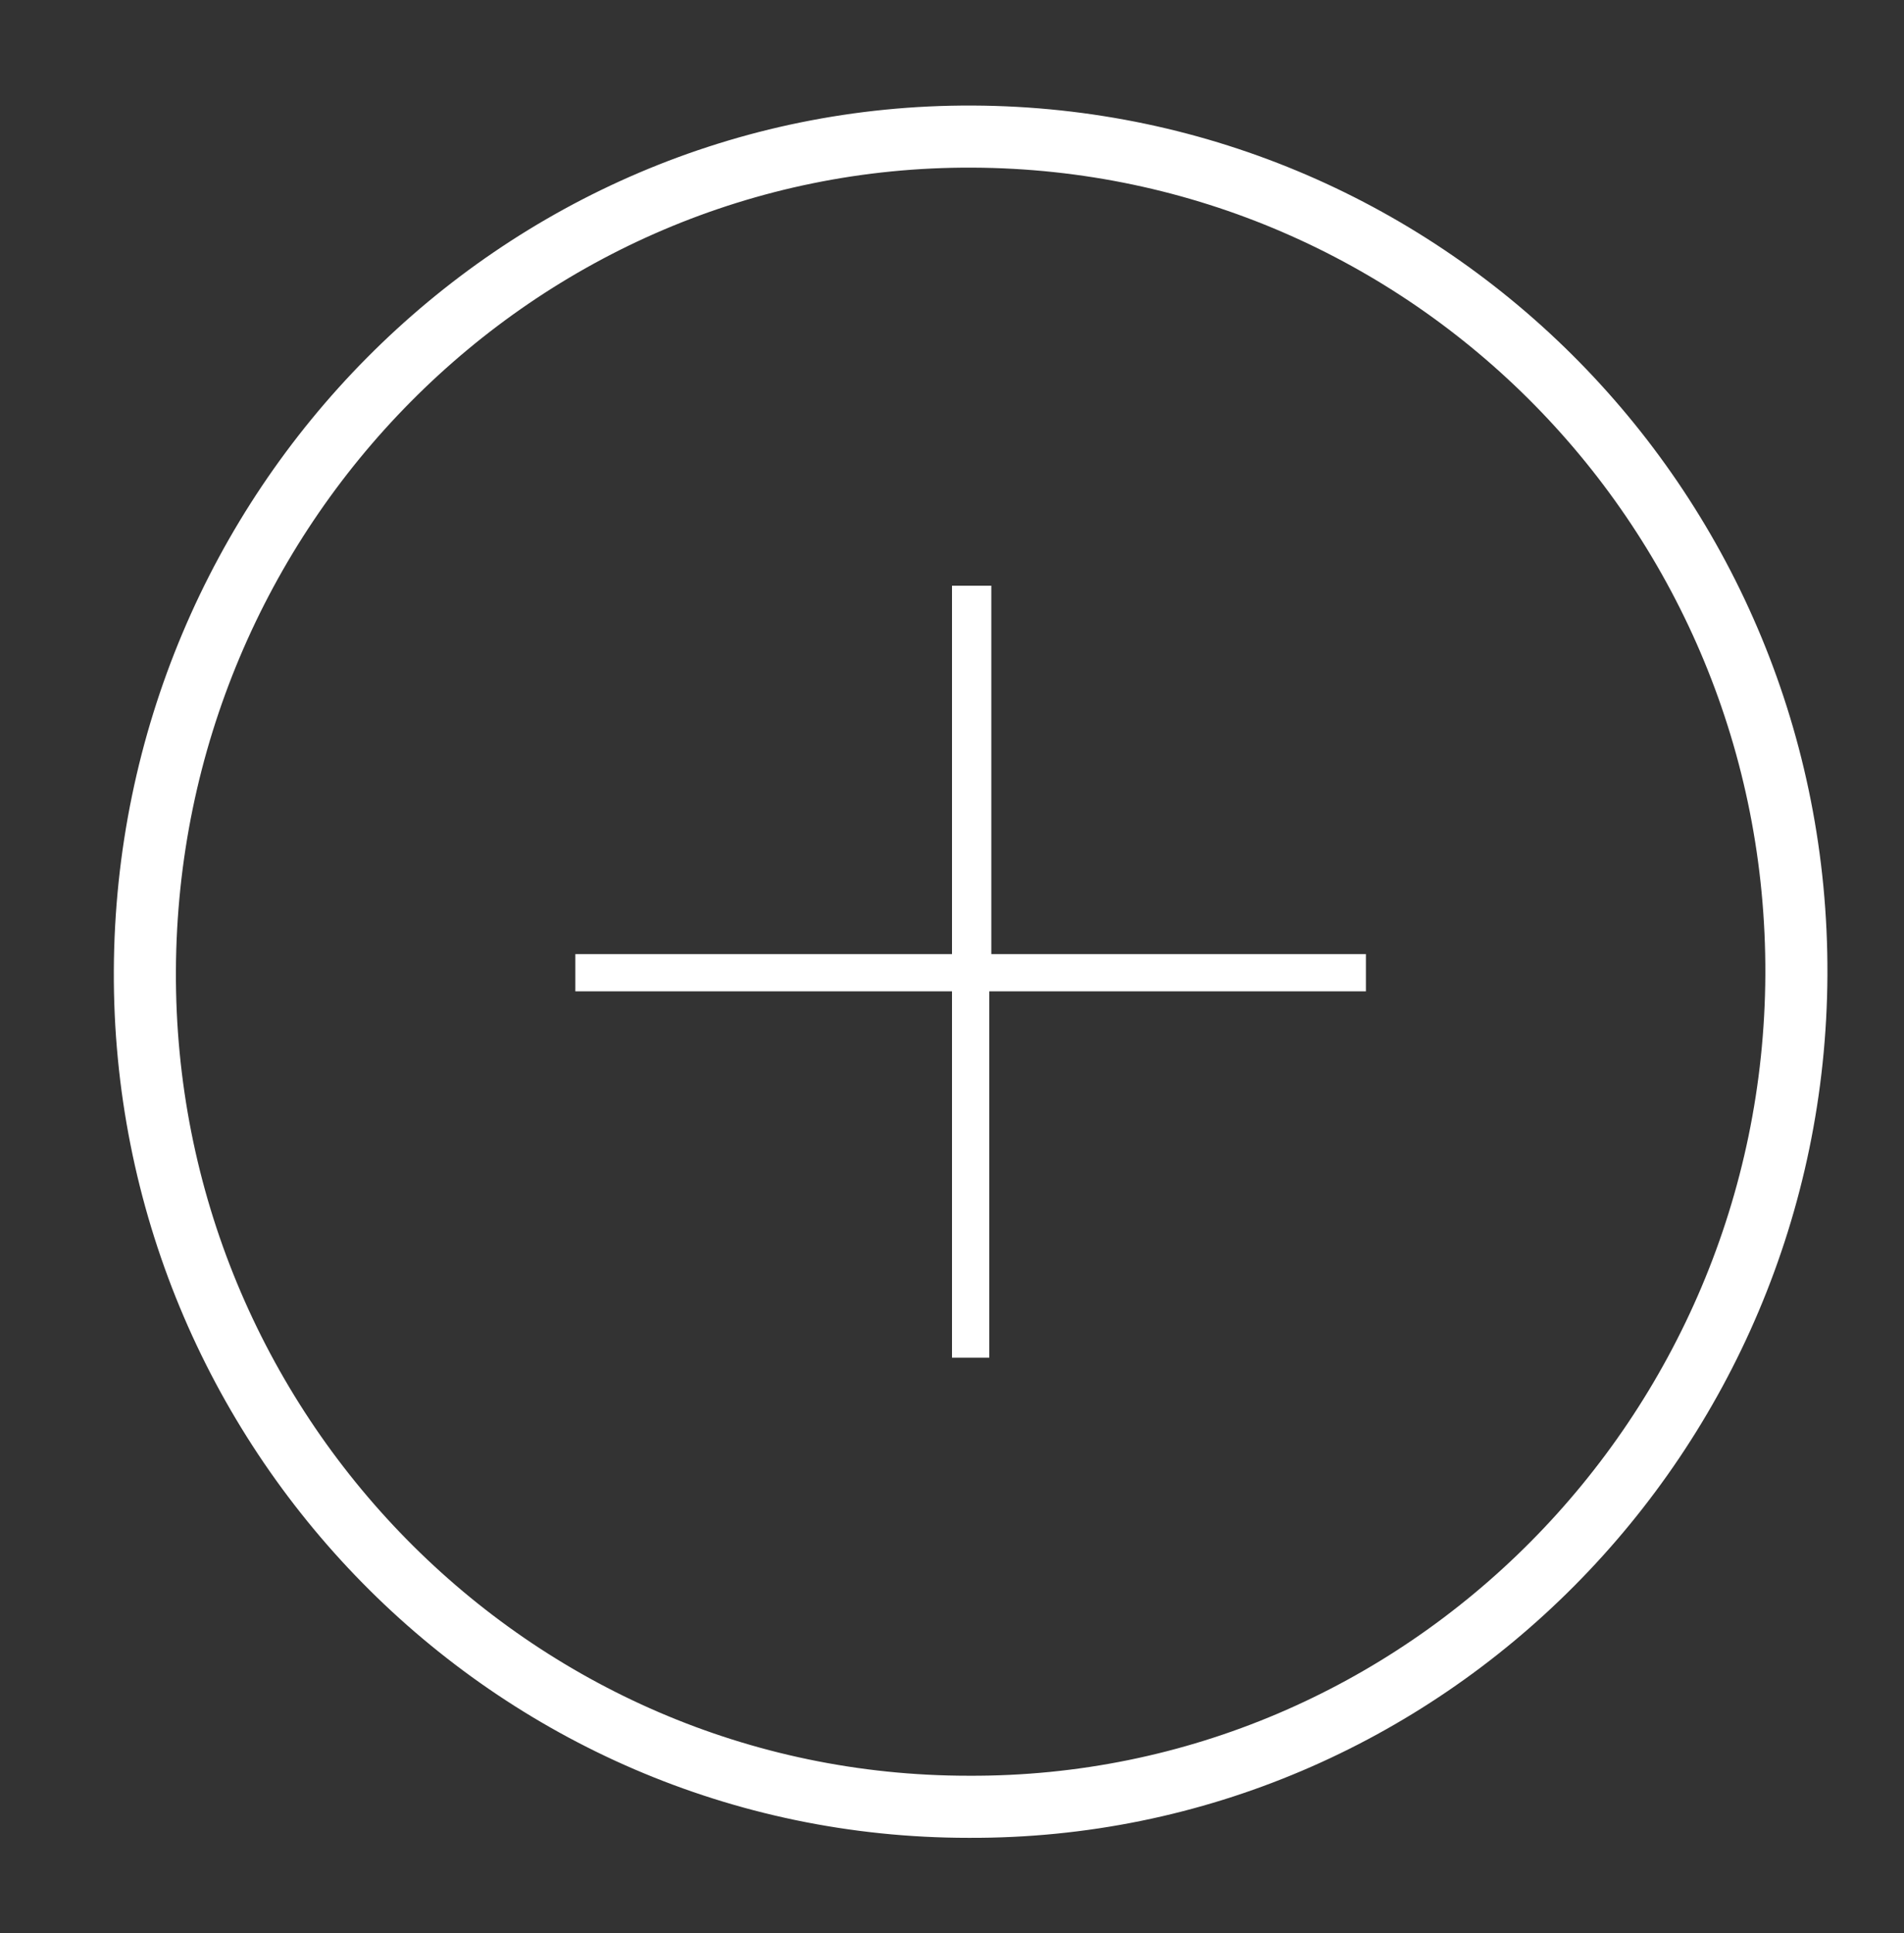
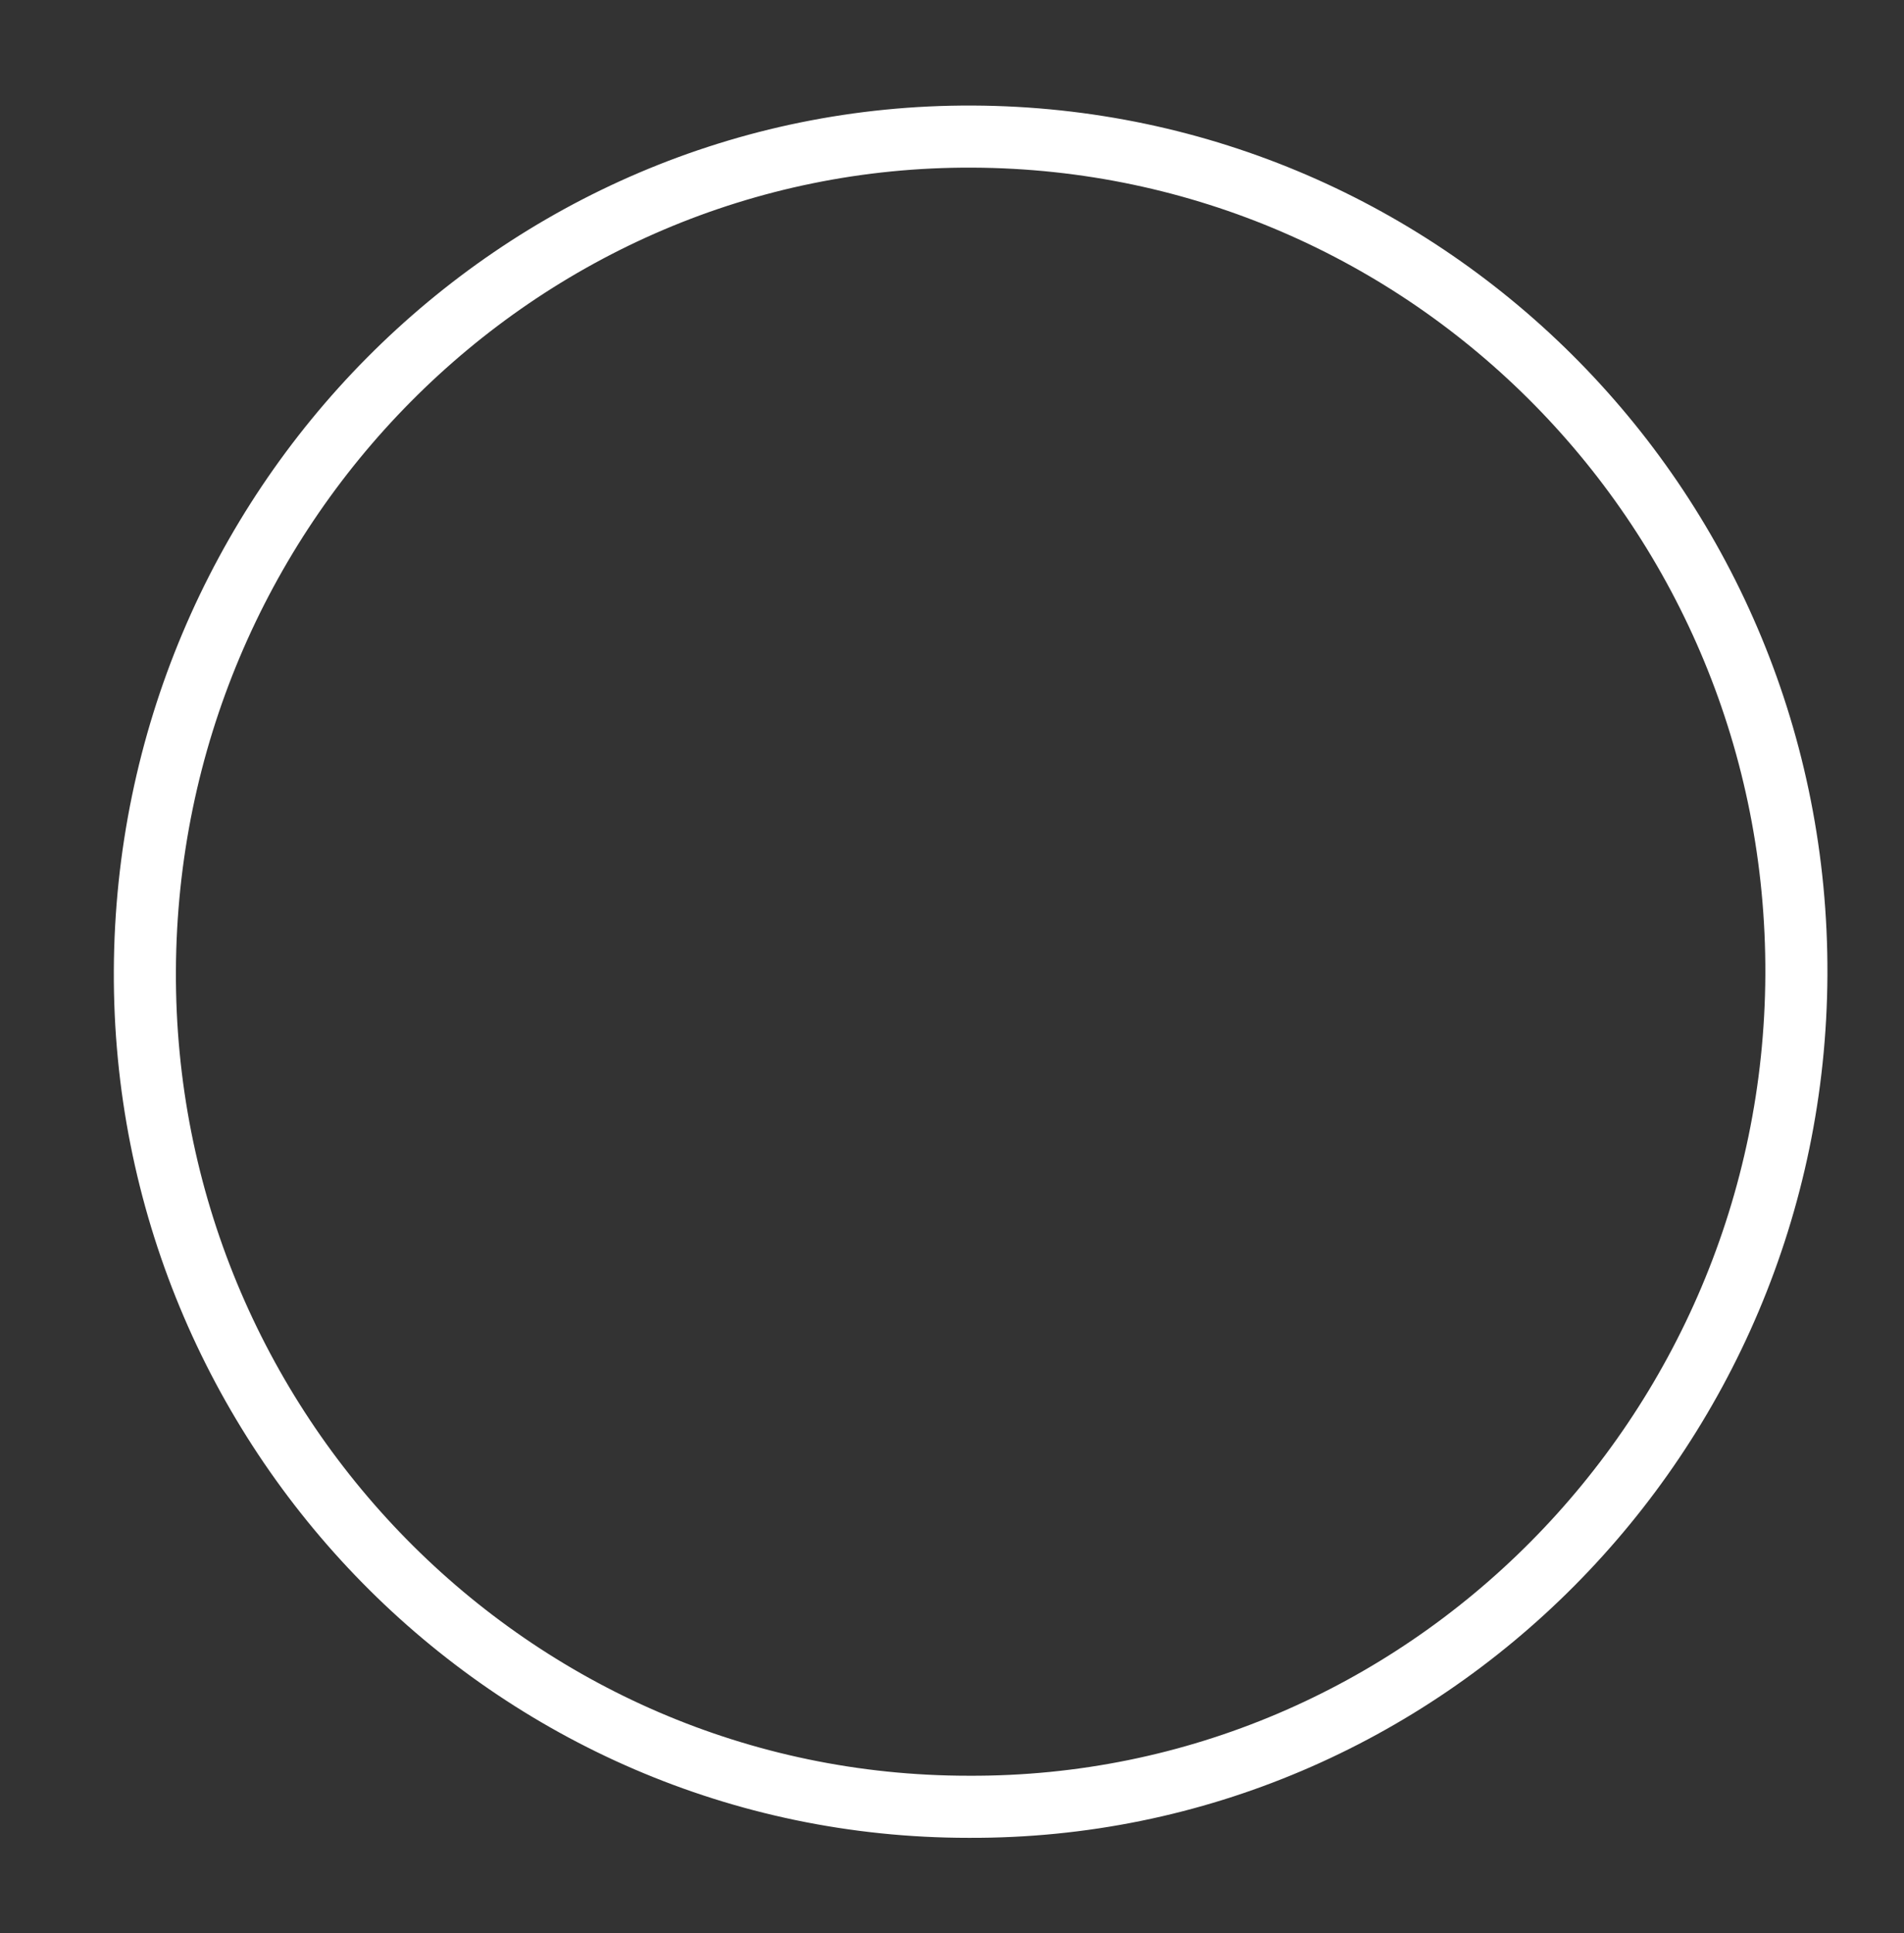
<svg xmlns="http://www.w3.org/2000/svg" version="1.1" id="Livello_1" x="0px" y="0px" viewBox="0 0 92 93.4" style="enable-background:new 0 0 92 93.4;" xml:space="preserve">
  <rect x="0" y="0" width="92" height="93.4" fill="#333333" stroke="none" />
  <style type="text/css">
	.st0{fill:none;stroke:#FFFFFF;stroke-width:3;stroke-miterlimit:10;}
	.st1{fill:#FFFFFF;}
</style>
  <path class="st0" d="M46.8,87.3c22,0.1,39.9-18,40-40.2C86.9,24.8,69.1,6.7,47,6.6C25,6.5,7.1,24.6,7,46.9  C6.9,69.1,24.7,87.3,46.8,87.3z" />
  <g>
-     <path class="st1" d="M66,47.9H47.8v17.7H46V47.9H27.8v-1.8H46V28.3h1.9v17.8H66V47.9z" />
-   </g>
+     </g>
</svg>